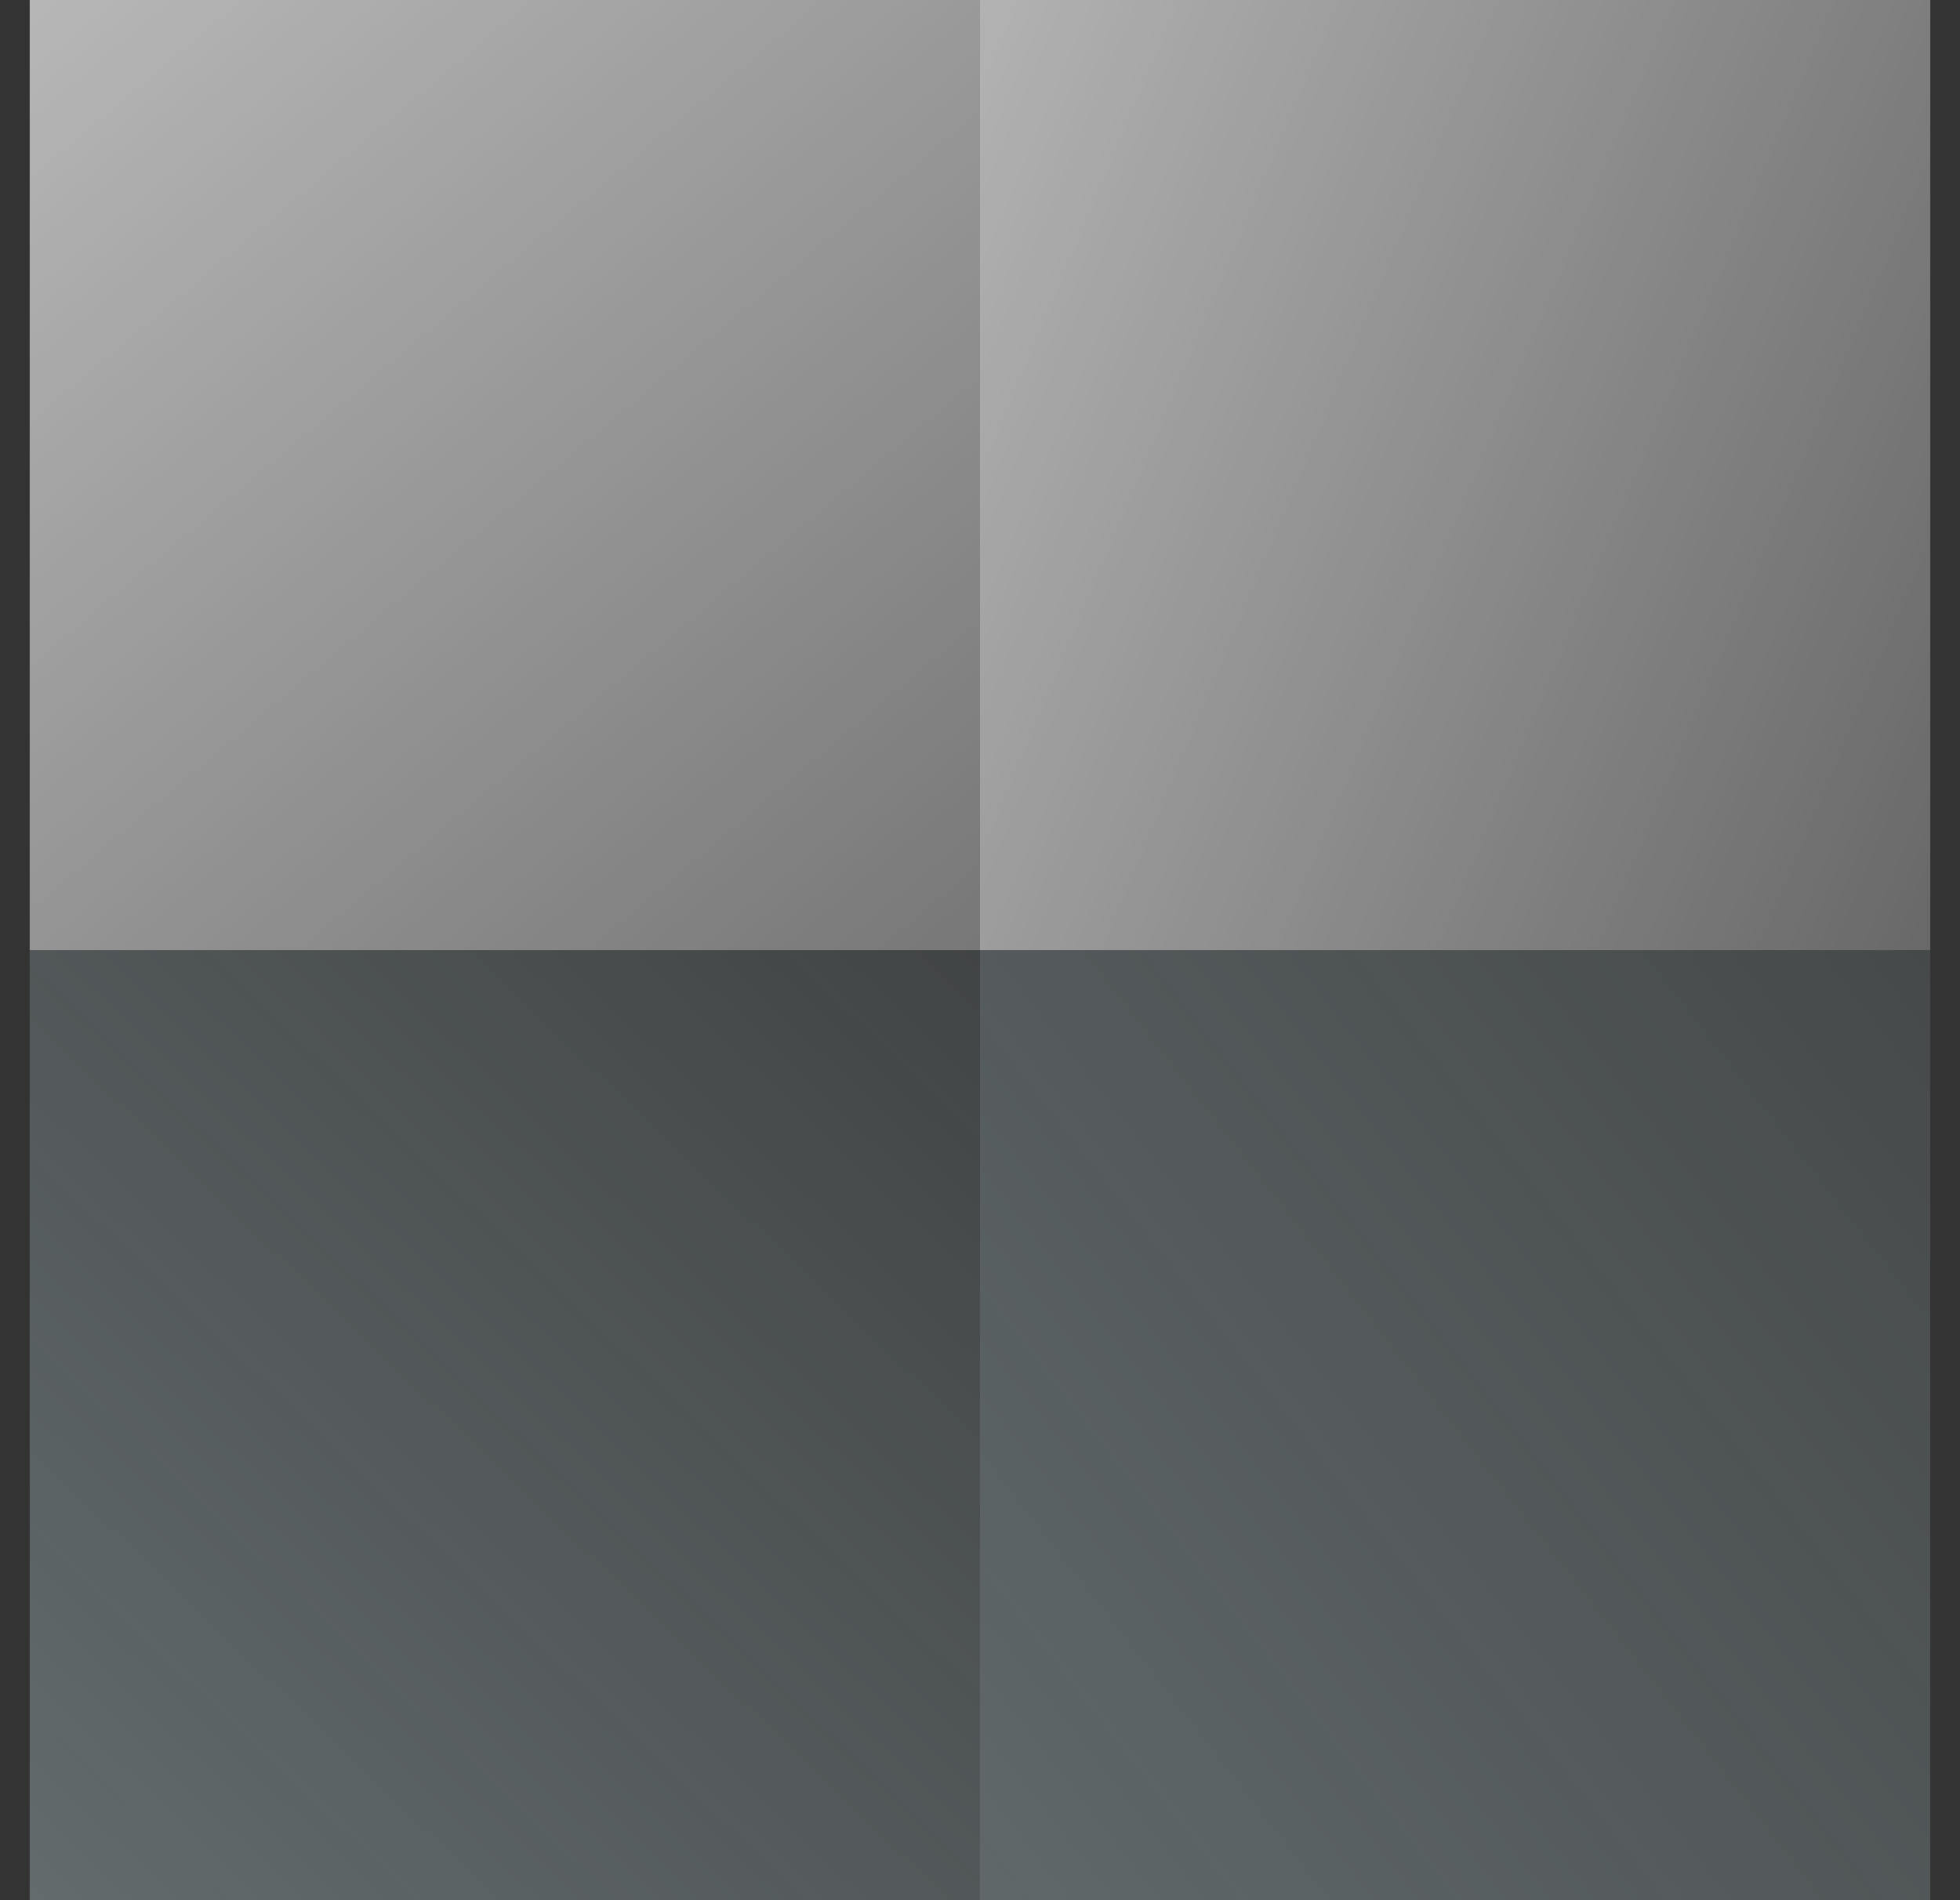
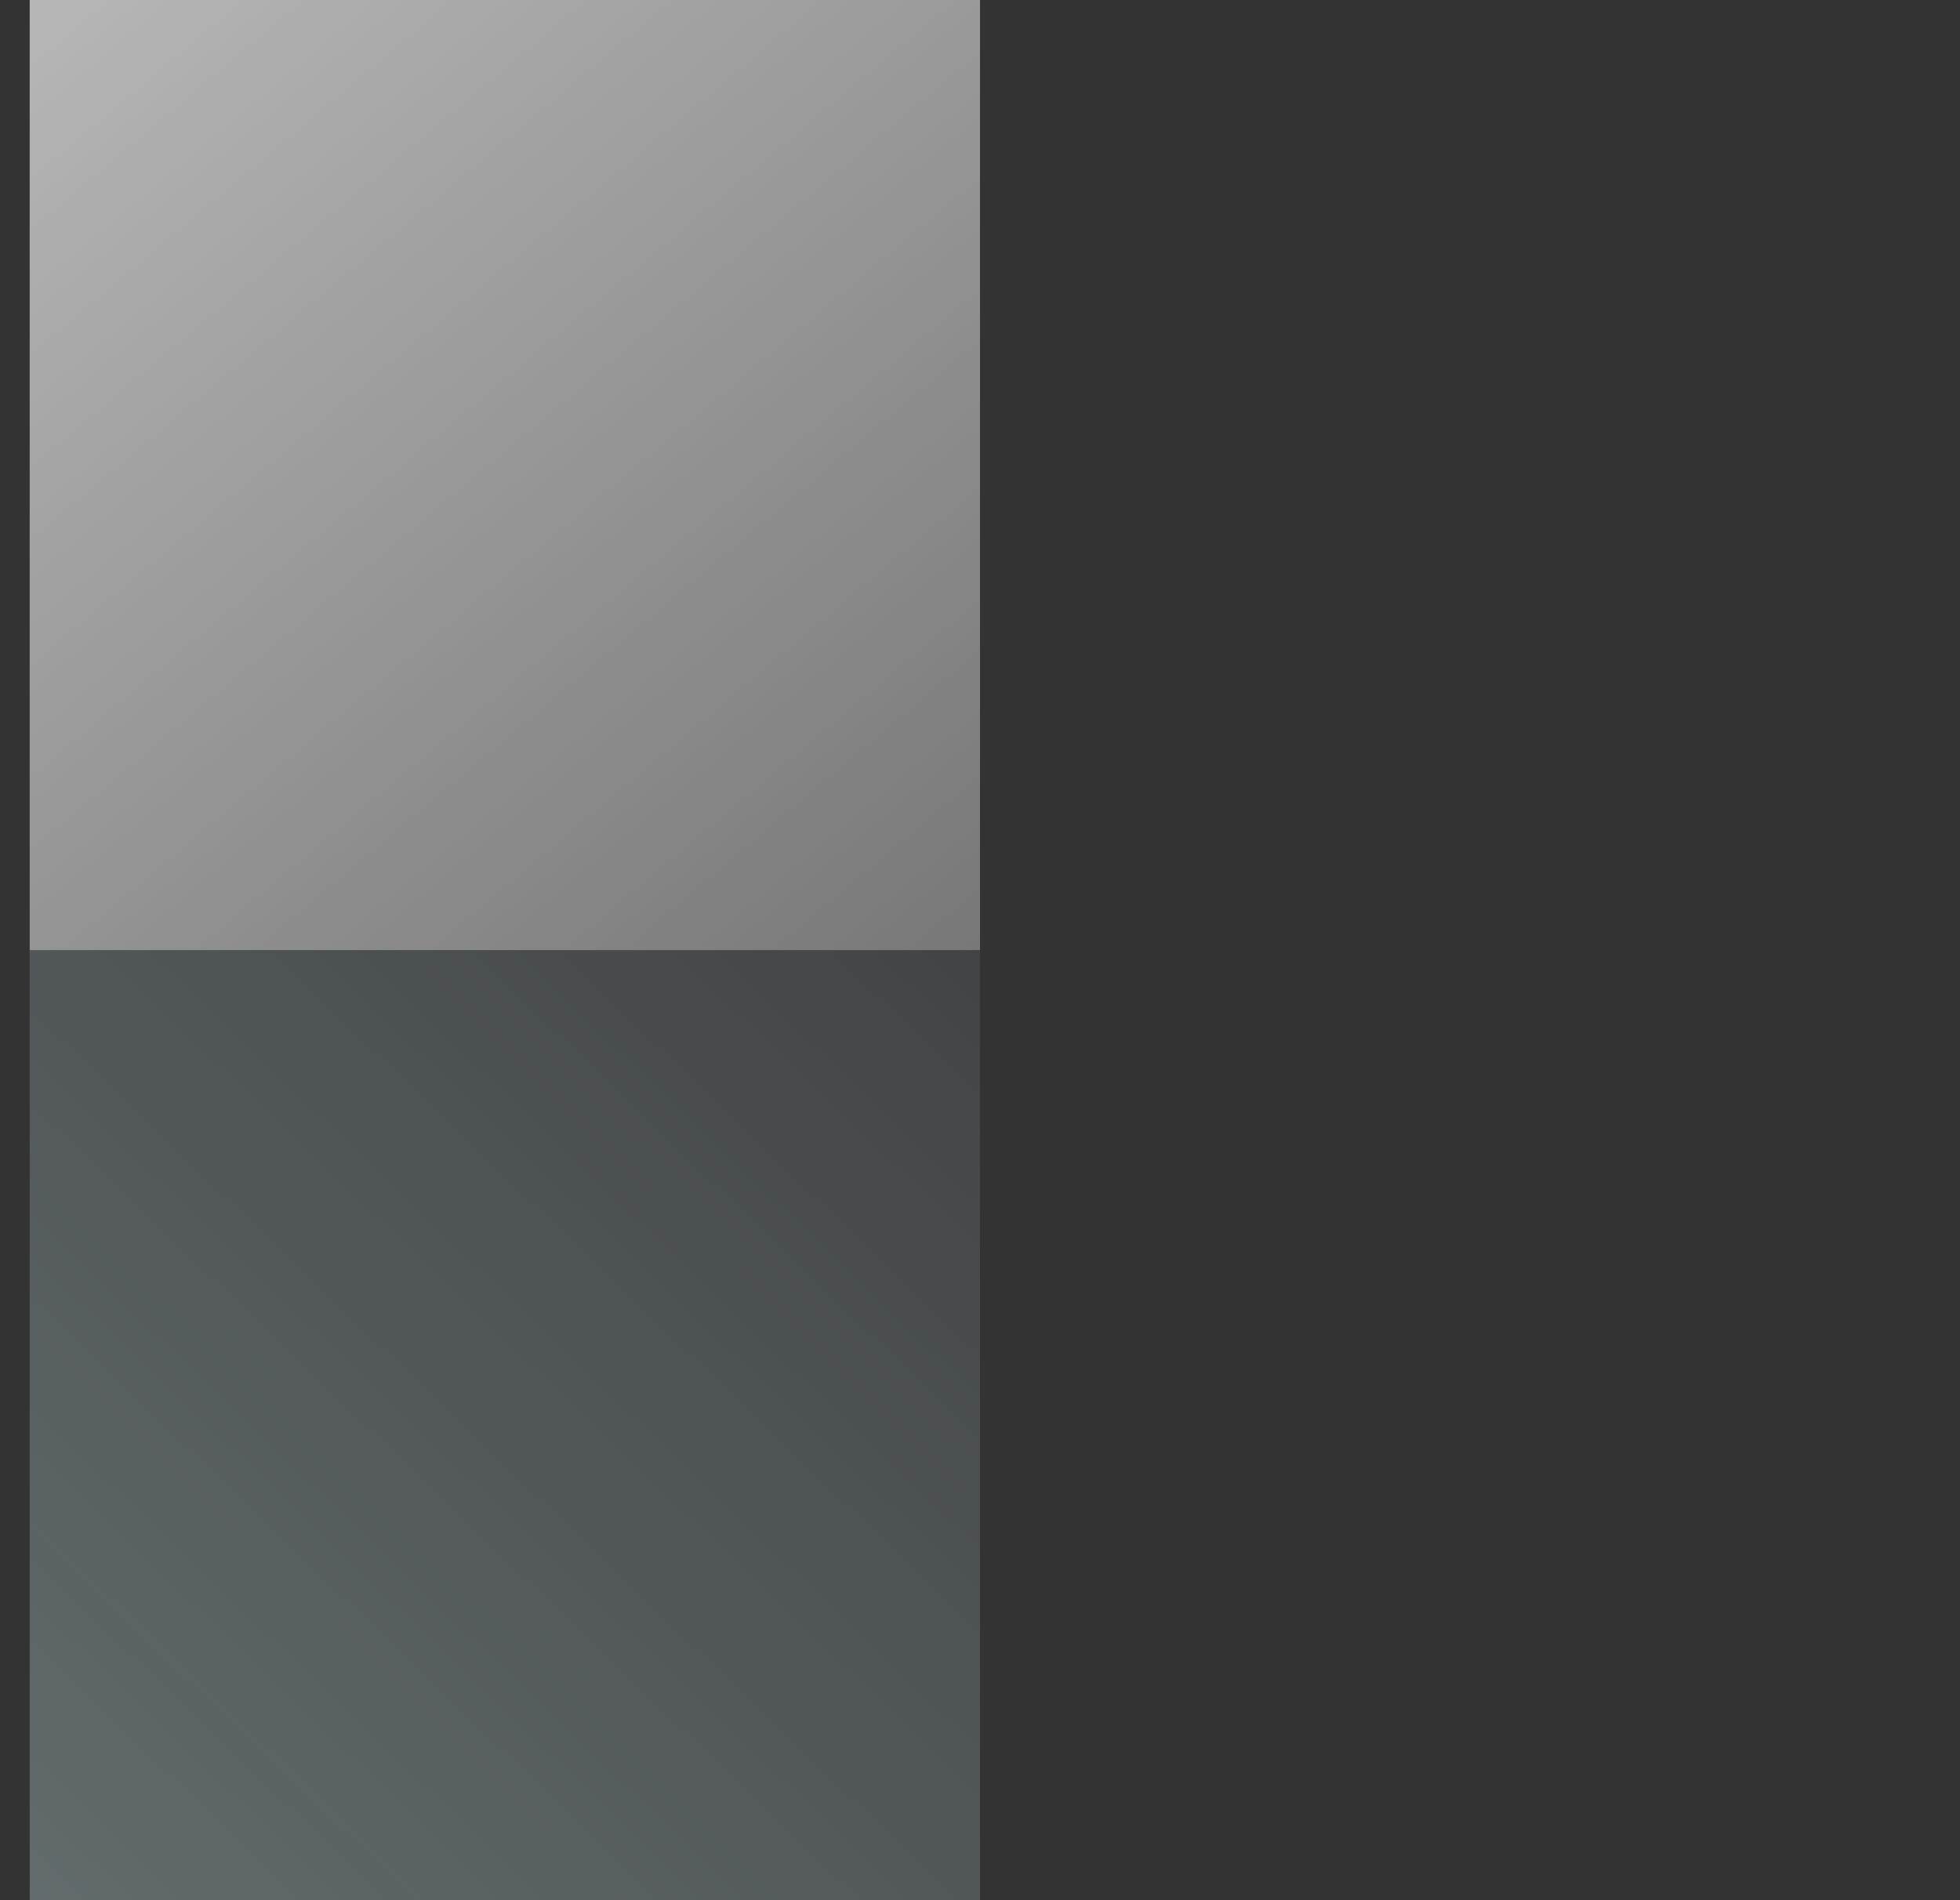
<svg xmlns="http://www.w3.org/2000/svg" width="33" height="32" viewBox="0 0 33 32" fill="none">
  <rect x="0" y="0" width="33" height="32" fill="#333333" stroke="none" />
  <rect x="0.5" width="16" height="16" fill="url(#paint0_linear_16879_19135)" />
  <rect opacity="0.3" x="0.5" y="16" width="16" height="16" fill="url(#paint1_linear_16879_19135)" />
-   <rect x="16.5" y="16" width="16" height="16" transform="rotate(-90 16.5 16)" fill="url(#paint2_linear_16879_19135)" />
-   <rect opacity="0.3" x="16.5" y="16" width="16" height="16" fill="url(#paint3_linear_16879_19135)" />
  <defs>
    <linearGradient id="paint0_linear_16879_19135" x1="0.5" y1="-5.141" x2="33.301" y2="33.872" gradientUnits="userSpaceOnUse">
      <stop stop-color="white" stop-opacity="0.7" />
      <stop offset="1" stop-color="white" stop-opacity="0" />
    </linearGradient>
    <linearGradient id="paint1_linear_16879_19135" x1="-1" y1="33" x2="23" y2="8" gradientUnits="userSpaceOnUse">
      <stop stop-color="#D9F7FD" />
      <stop offset="0.997" stop-color="#D9F7FD" stop-opacity="0" />
    </linearGradient>
    <linearGradient id="paint2_linear_16879_19135" x1="29.5" y1="10" x2="13.861" y2="47.292" gradientUnits="userSpaceOnUse">
      <stop stop-color="white" stop-opacity="0.7" />
      <stop offset="1" stop-color="white" stop-opacity="0" />
    </linearGradient>
    <linearGradient id="paint3_linear_16879_19135" x1="12.5" y1="34" x2="46.5" y2="7.5" gradientUnits="userSpaceOnUse">
      <stop stop-color="#D9F7FD" />
      <stop offset="1" stop-color="#D9F7FD" stop-opacity="0" />
    </linearGradient>
  </defs>
</svg>